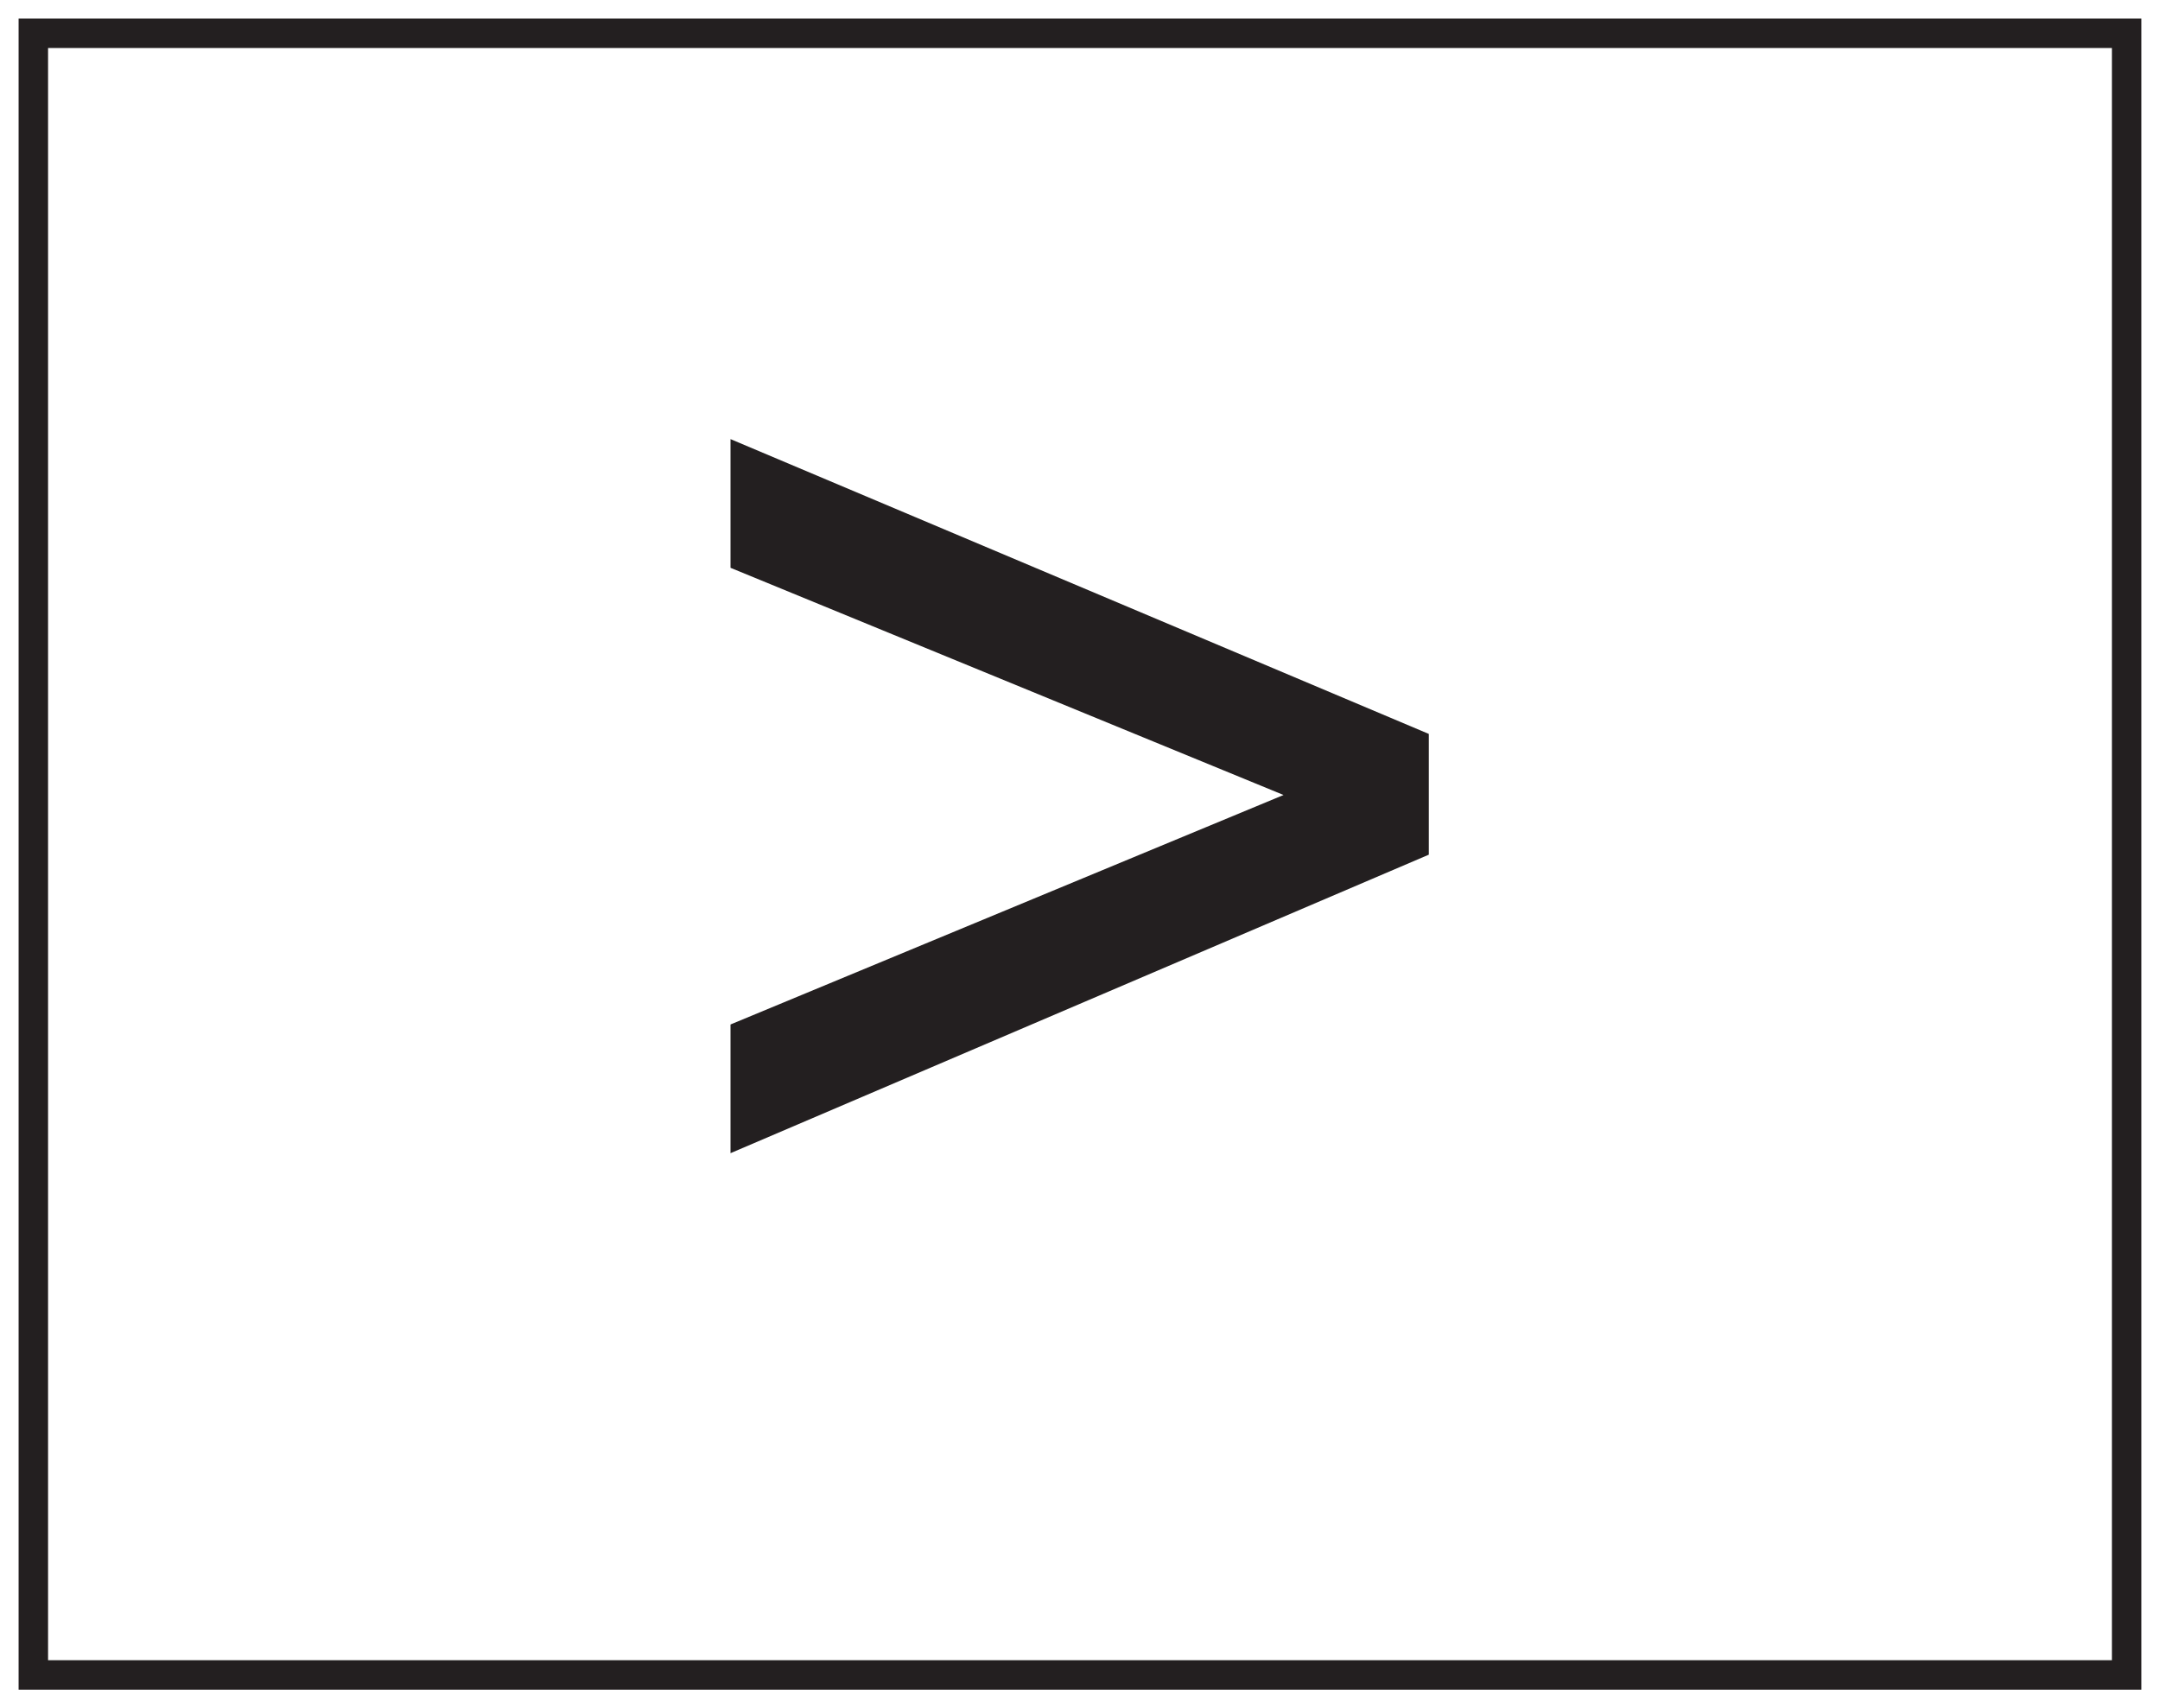
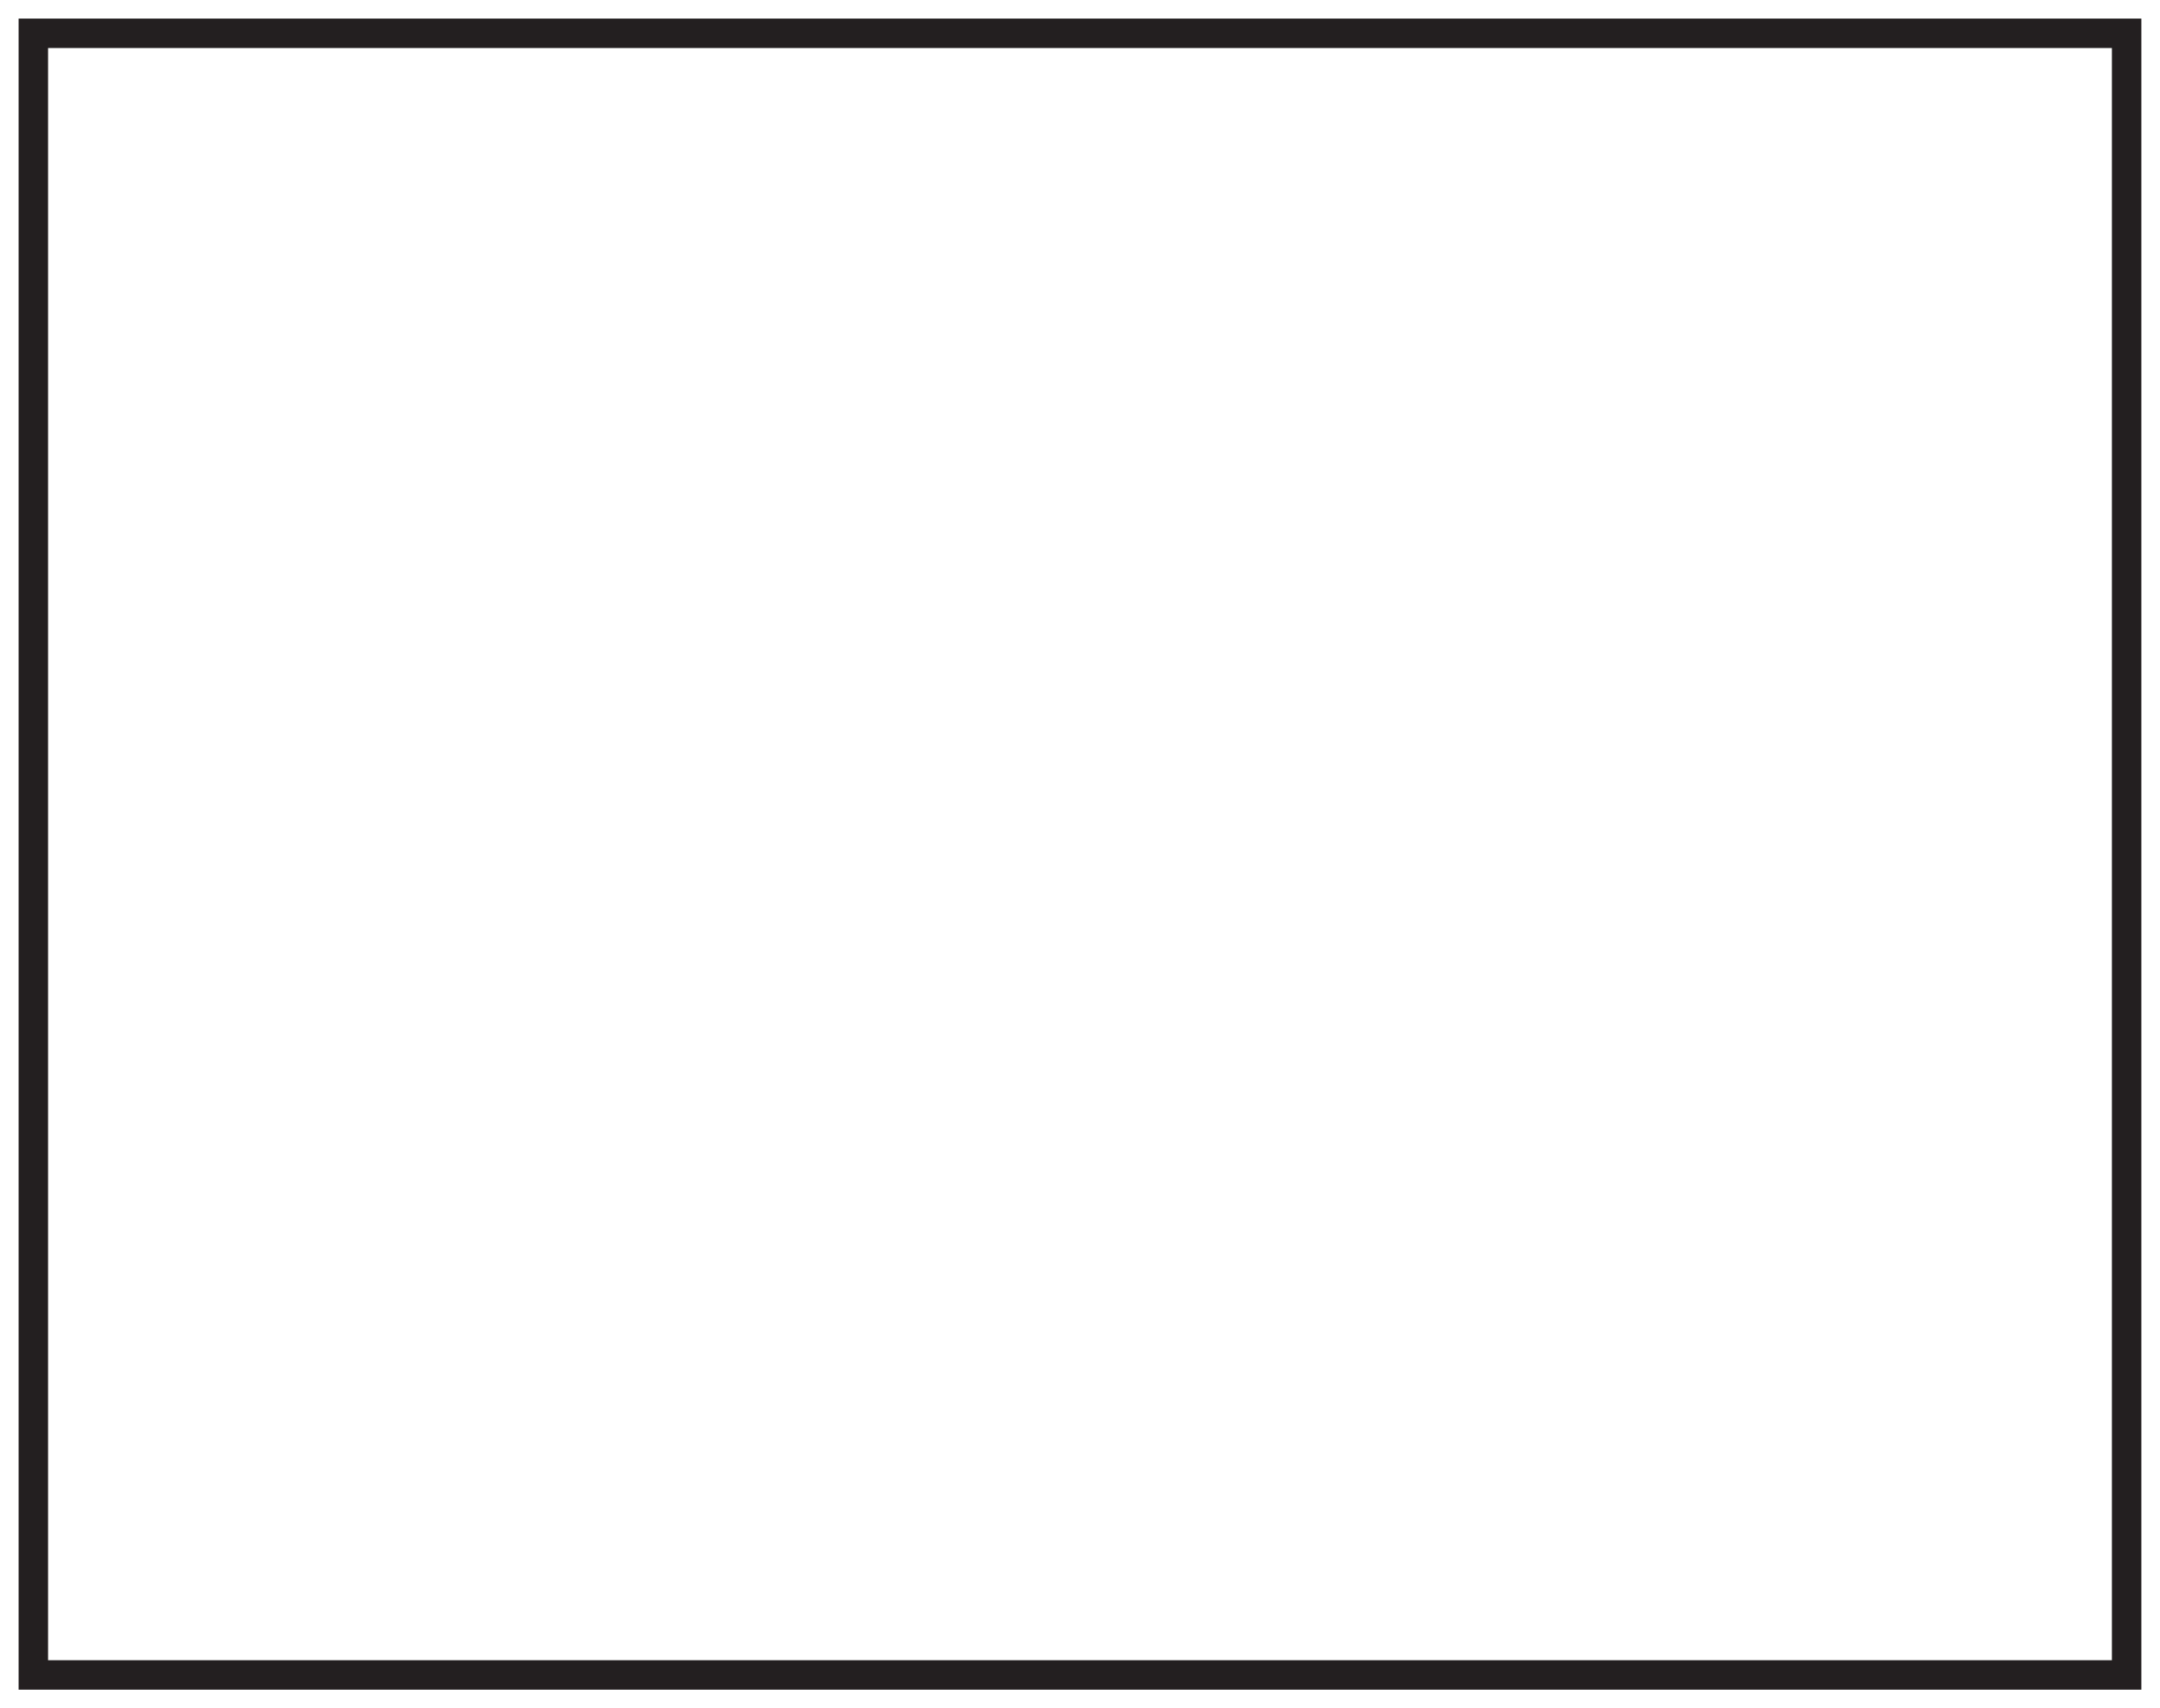
<svg xmlns="http://www.w3.org/2000/svg" xmlns:xlink="http://www.w3.org/1999/xlink" width="220pt" height="174pt" viewBox="0 0 220 174" version="1.1">
  <defs>
    <g>
      <symbol overflow="visible" id="glyph0-0">
-         <path style="stroke:none;" d="M 18.75 0 L 18.75 -93.75 L 93.75 -93.75 L 93.75 0 Z M 21.094 -2.344 L 91.406 -2.344 L 91.406 -91.406 L 21.094 -91.406 Z M 21.094 -2.344 " />
-       </symbol>
+         </symbol>
      <symbol overflow="visible" id="glyph0-1">
-         <path style="stroke:none;" d="M 79.328 -46.953 L 8.203 -16.547 L 8.203 -29.656 L 64.531 -53.031 L 8.203 -76.172 L 8.203 -89.281 L 79.328 -59.25 Z M 79.328 -46.953 " />
-       </symbol>
+         </symbol>
    </g>
  </defs>
  <g id="surface1">
-     <rect x="0" y="0" width="220" height="174" style="fill:rgb(100%,100%,100%);fill-opacity:1;stroke:none;" />
-     <path style=" stroke:none;fill-rule:nonzero;fill:rgb(100%,100%,100%);fill-opacity:1;" d="M 3.395 3.391 L 216.602 3.391 L 216.602 170.609 L 3.395 170.609 Z M 3.395 3.391 " />
    <path style=" stroke:none;fill-rule:nonzero;fill:rgb(13.73%,12.16%,12.549%);fill-opacity:1;" d="M 218.102 1.891 L 1.895 1.891 L 1.895 172.109 L 218.102 172.109 Z M 215.102 169.109 L 4.895 169.109 L 4.895 4.891 L 215.102 4.891 Z M 215.102 169.109 " />
    <g style="fill:rgb(13.73%,12.16%,12.549%);fill-opacity:1;">
      <use xlink:href="#glyph0-1" x="66.201" y="134.009" />
    </g>
  </g>
</svg>